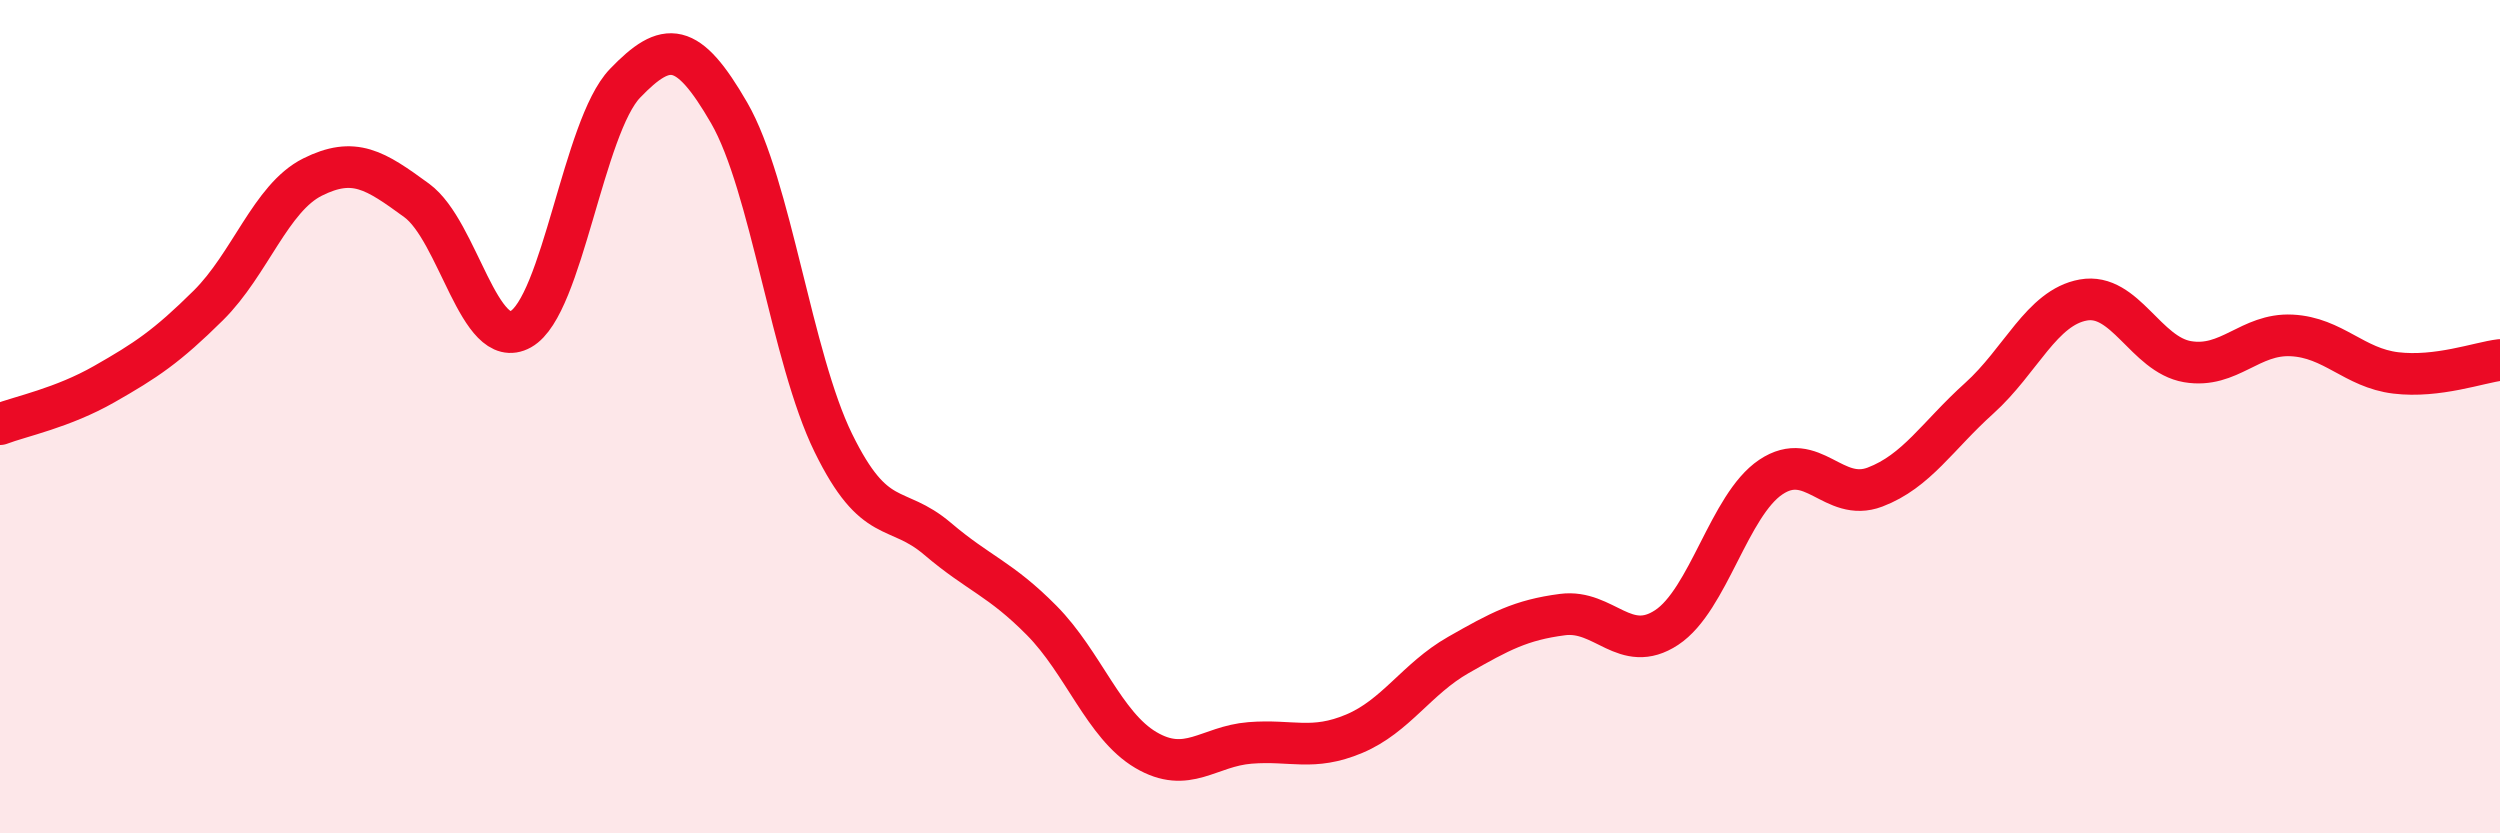
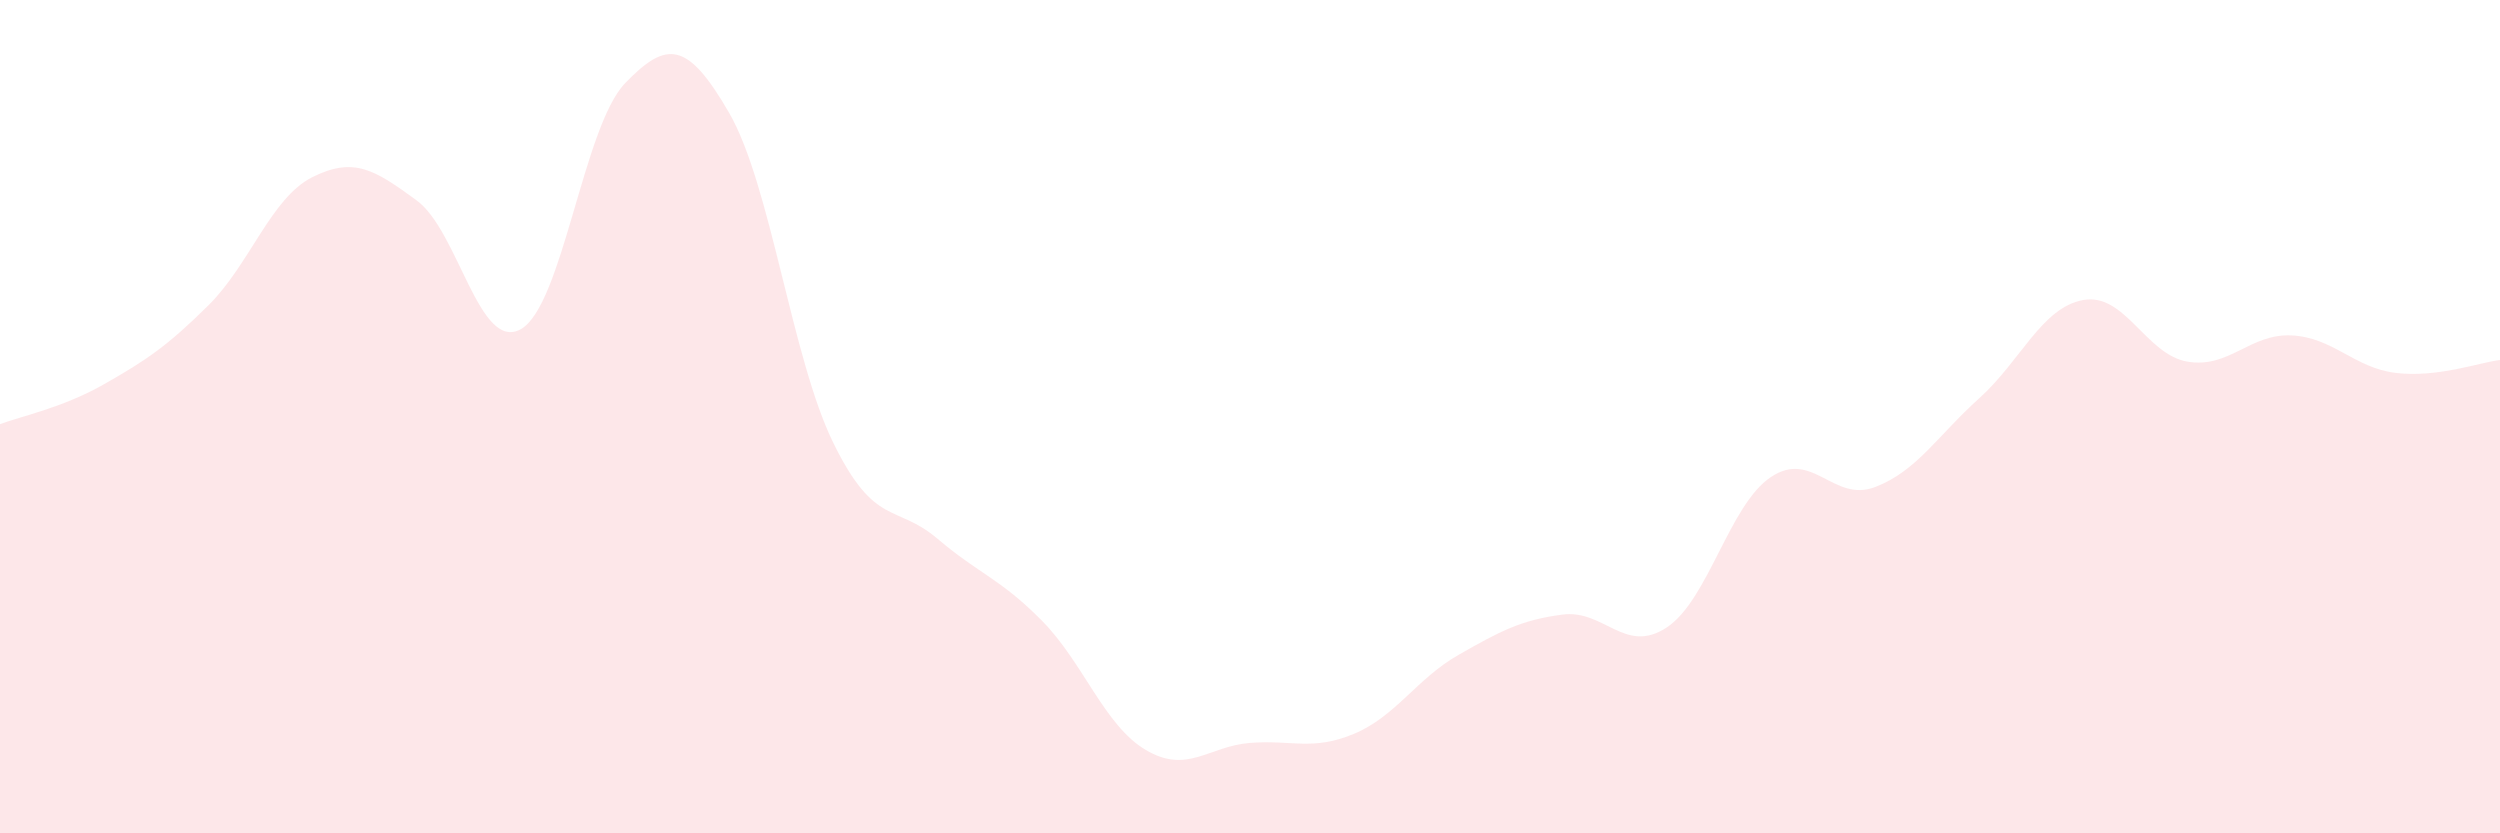
<svg xmlns="http://www.w3.org/2000/svg" width="60" height="20" viewBox="0 0 60 20">
  <path d="M 0,10.18 C 0.5,9.99 1.5,9.79 2.5,9.22 C 3.5,8.65 4,8.32 5,7.33 C 6,6.34 6.5,4.75 7.5,4.25 C 8.5,3.75 9,4.08 10,4.81 C 11,5.54 11.5,8.46 12.5,7.9 C 13.5,7.34 14,3.04 15,2 C 16,0.96 16.5,0.98 17.5,2.71 C 18.5,4.44 19,8.59 20,10.63 C 21,12.67 21.5,12.08 22.5,12.93 C 23.5,13.78 24,13.88 25,14.89 C 26,15.9 26.5,17.41 27.5,18 C 28.5,18.59 29,17.91 30,17.83 C 31,17.75 31.5,18.03 32.5,17.61 C 33.5,17.19 34,16.29 35,15.72 C 36,15.15 36.5,14.88 37.5,14.75 C 38.5,14.62 39,15.72 40,15.06 C 41,14.4 41.5,12.12 42.5,11.45 C 43.5,10.78 44,12.07 45,11.69 C 46,11.31 46.5,10.46 47.5,9.56 C 48.5,8.66 49,7.38 50,7.2 C 51,7.02 51.5,8.51 52.5,8.68 C 53.5,8.85 54,8 55,8.05 C 56,8.1 56.5,8.83 57.5,8.95 C 58.5,9.07 59.5,8.7 60,8.64L60 20L0 20Z" fill="#EB0A25" opacity="0.1" stroke-linecap="round" stroke-linejoin="round" />
-   <path d="M 0,10.18 C 0.5,9.99 1.5,9.79 2.5,9.22 C 3.5,8.65 4,8.32 5,7.33 C 6,6.34 6.5,4.75 7.5,4.25 C 8.5,3.75 9,4.08 10,4.81 C 11,5.54 11.5,8.46 12.5,7.9 C 13.5,7.34 14,3.04 15,2 C 16,0.96 16.5,0.98 17.5,2.71 C 18.5,4.44 19,8.59 20,10.63 C 21,12.67 21.5,12.08 22.5,12.93 C 23.5,13.78 24,13.88 25,14.89 C 26,15.9 26.5,17.41 27.5,18 C 28.5,18.59 29,17.91 30,17.83 C 31,17.75 31.5,18.03 32.5,17.61 C 33.5,17.19 34,16.29 35,15.72 C 36,15.15 36.5,14.88 37.5,14.75 C 38.5,14.62 39,15.72 40,15.06 C 41,14.4 41.5,12.12 42.5,11.45 C 43.5,10.78 44,12.07 45,11.69 C 46,11.31 46.5,10.46 47.5,9.56 C 48.5,8.66 49,7.38 50,7.2 C 51,7.02 51.5,8.51 52.5,8.68 C 53.5,8.85 54,8 55,8.05 C 56,8.1 56.5,8.83 57.5,8.95 C 58.5,9.07 59.5,8.7 60,8.64" stroke="#EB0A25" stroke-width="1" fill="none" stroke-linecap="round" stroke-linejoin="round" />
</svg>